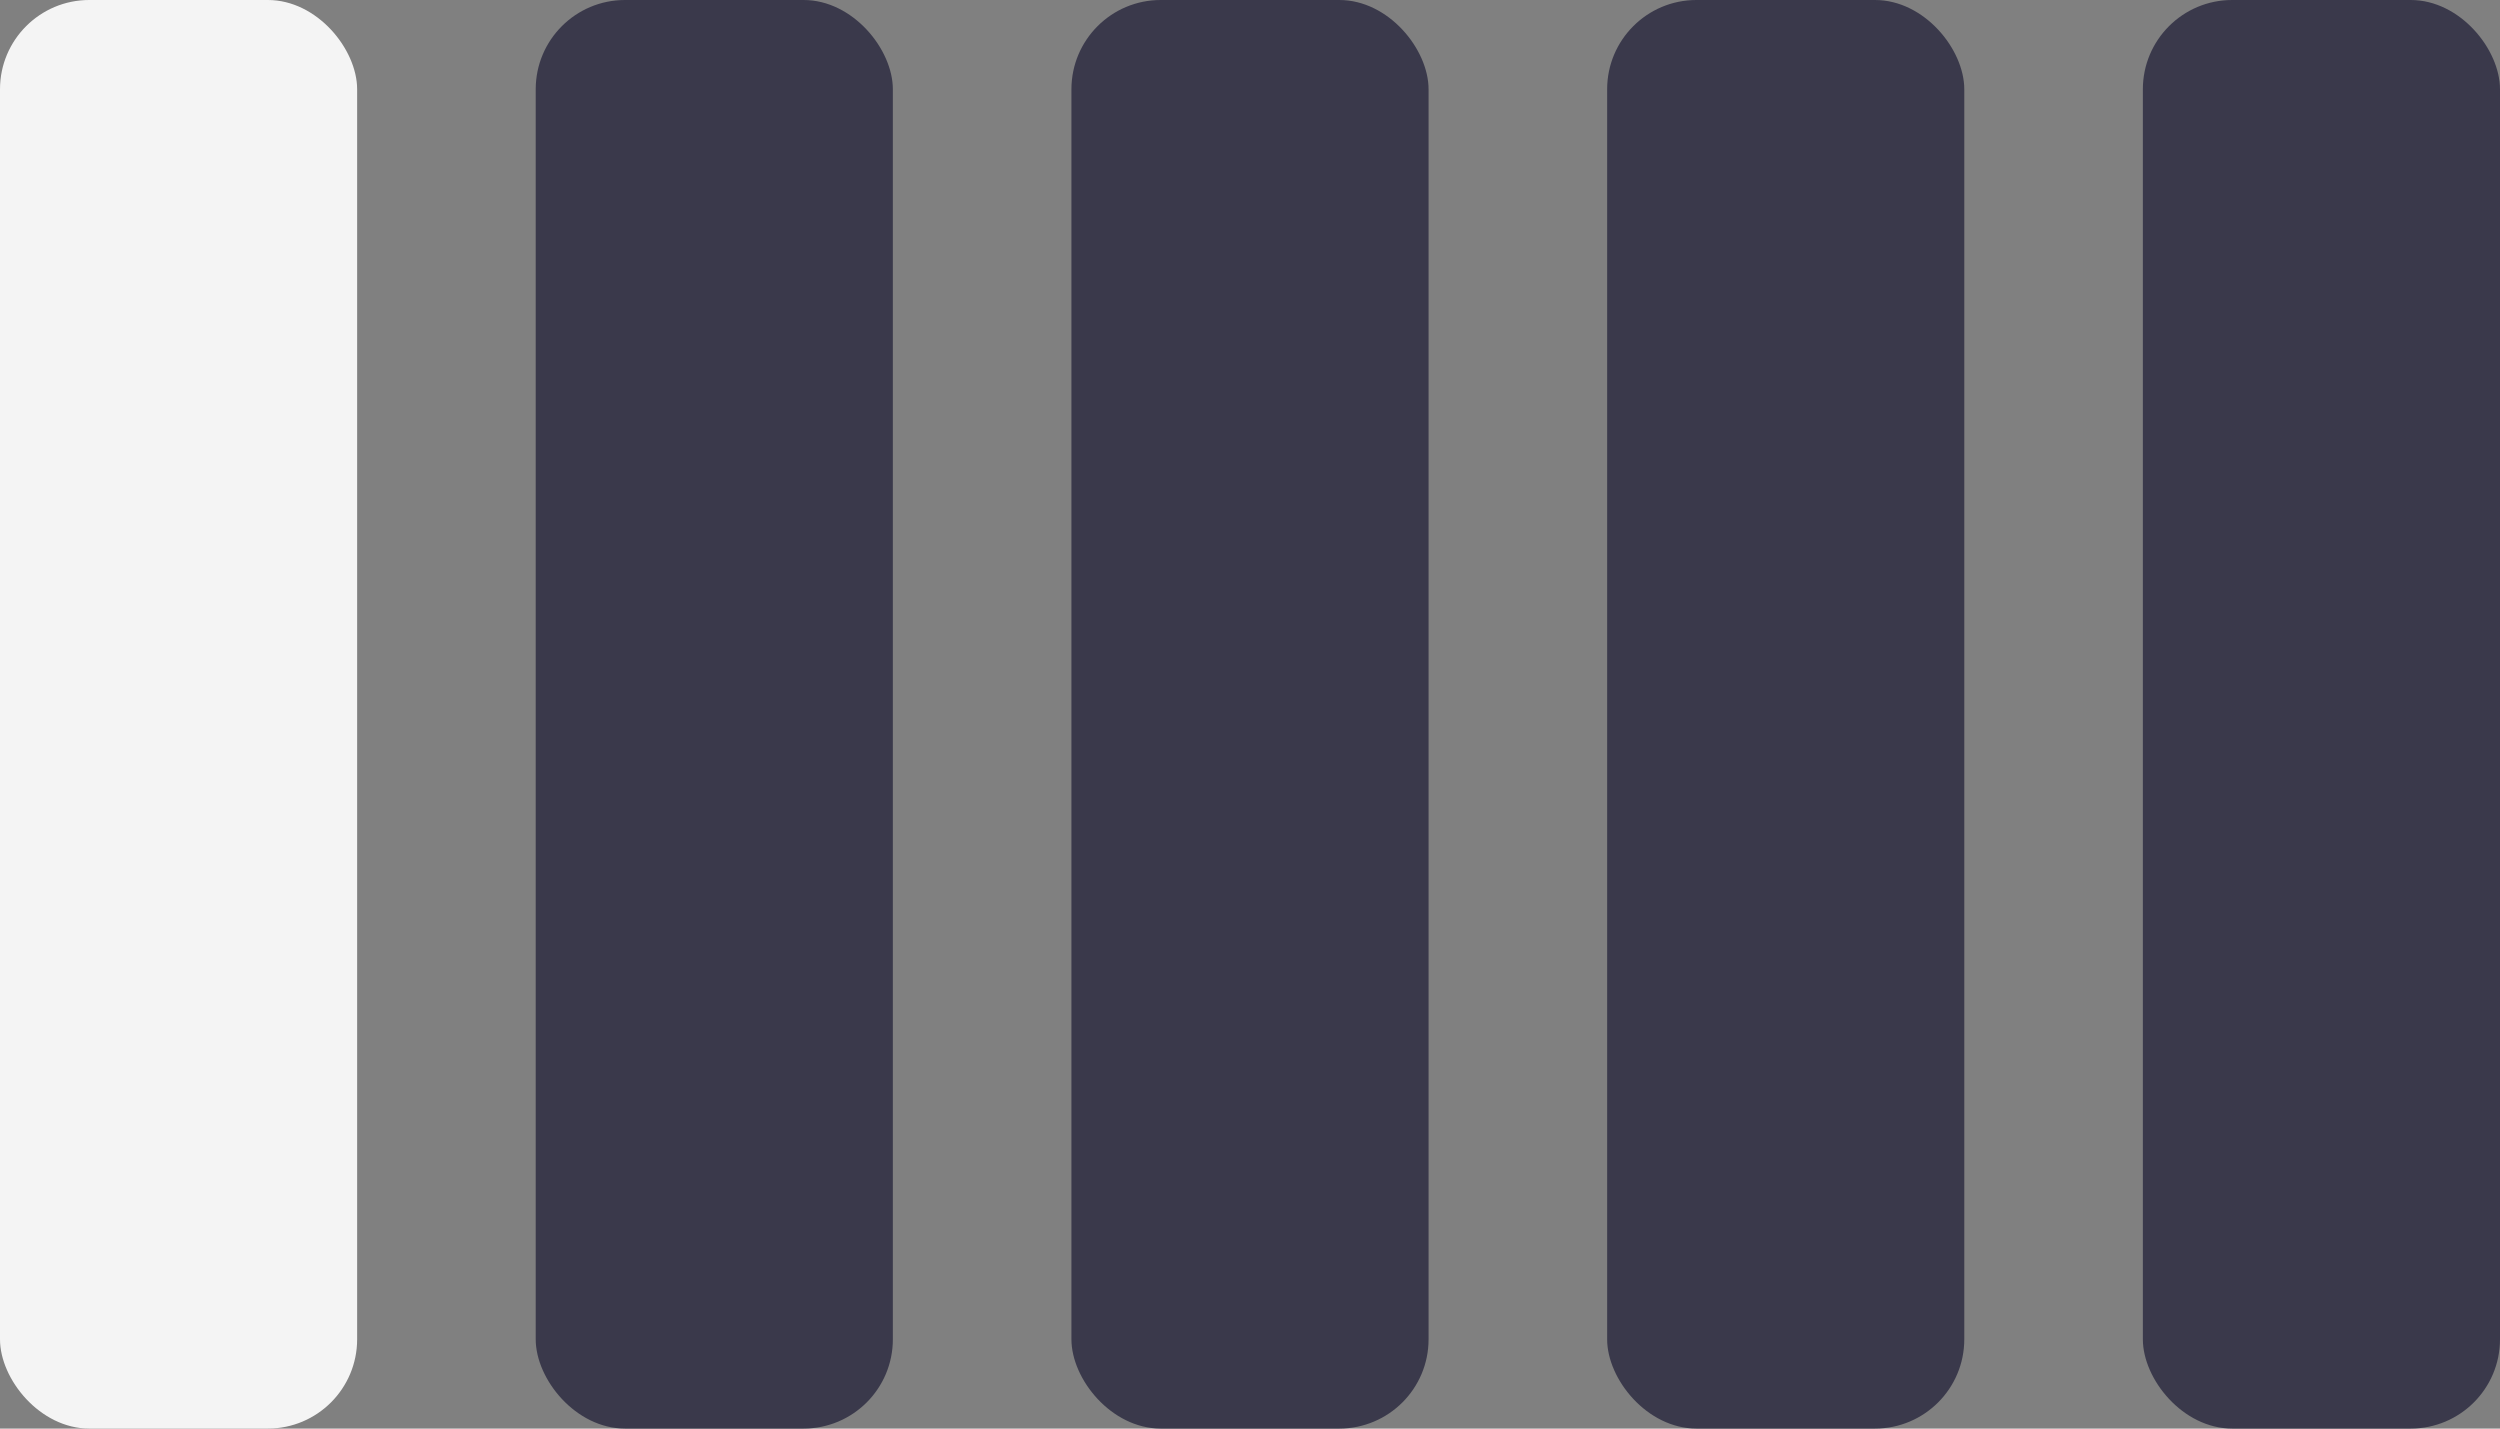
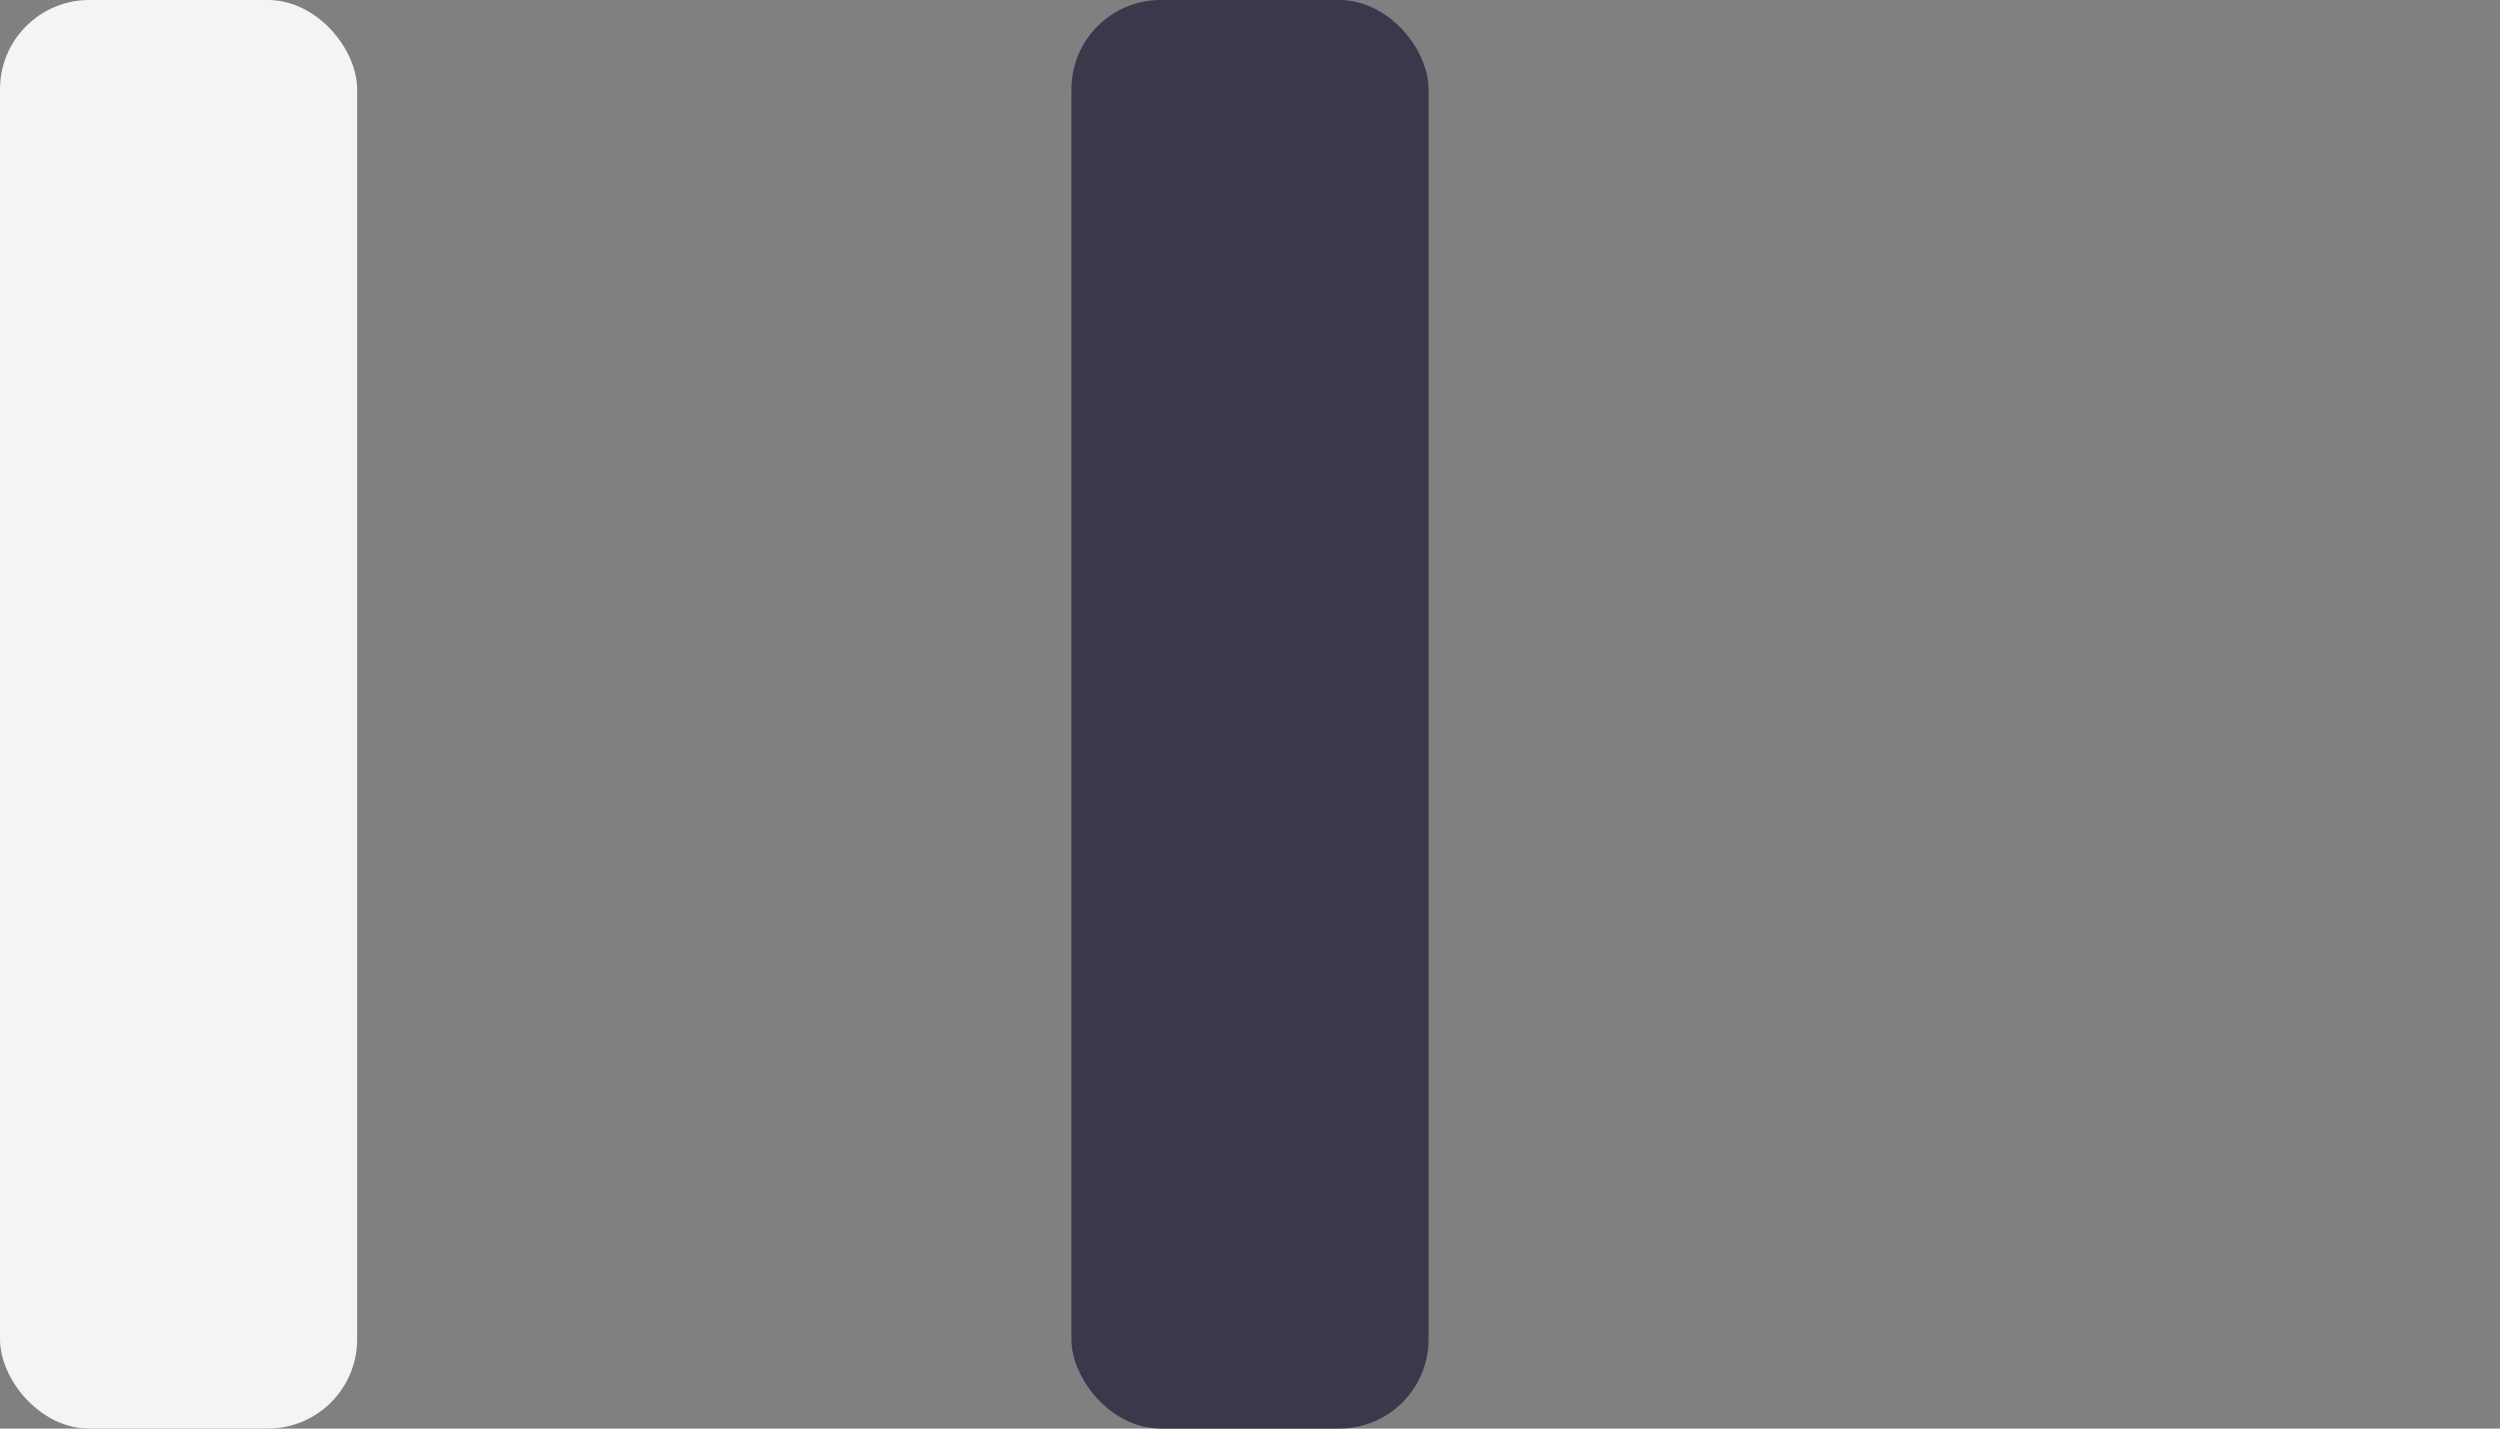
<svg xmlns="http://www.w3.org/2000/svg" width="28" height="16" viewBox="0 0 28 16" fill="none">
  <rect x="0" y="0" width="28" height="16" fill="#808080" stroke="none" />
  <rect width="4" height="16" rx="1" fill="#F4F4F4" />
-   <rect x="6" width="4" height="16" rx="1" fill="#3A394B" />
  <rect x="12" width="4" height="16" rx="1" fill="#3A394B" />
-   <rect x="18" width="4" height="16" rx="1" fill="#3A394B" />
-   <rect x="24" width="4" height="16" rx="1" fill="#3A394B" />
</svg>